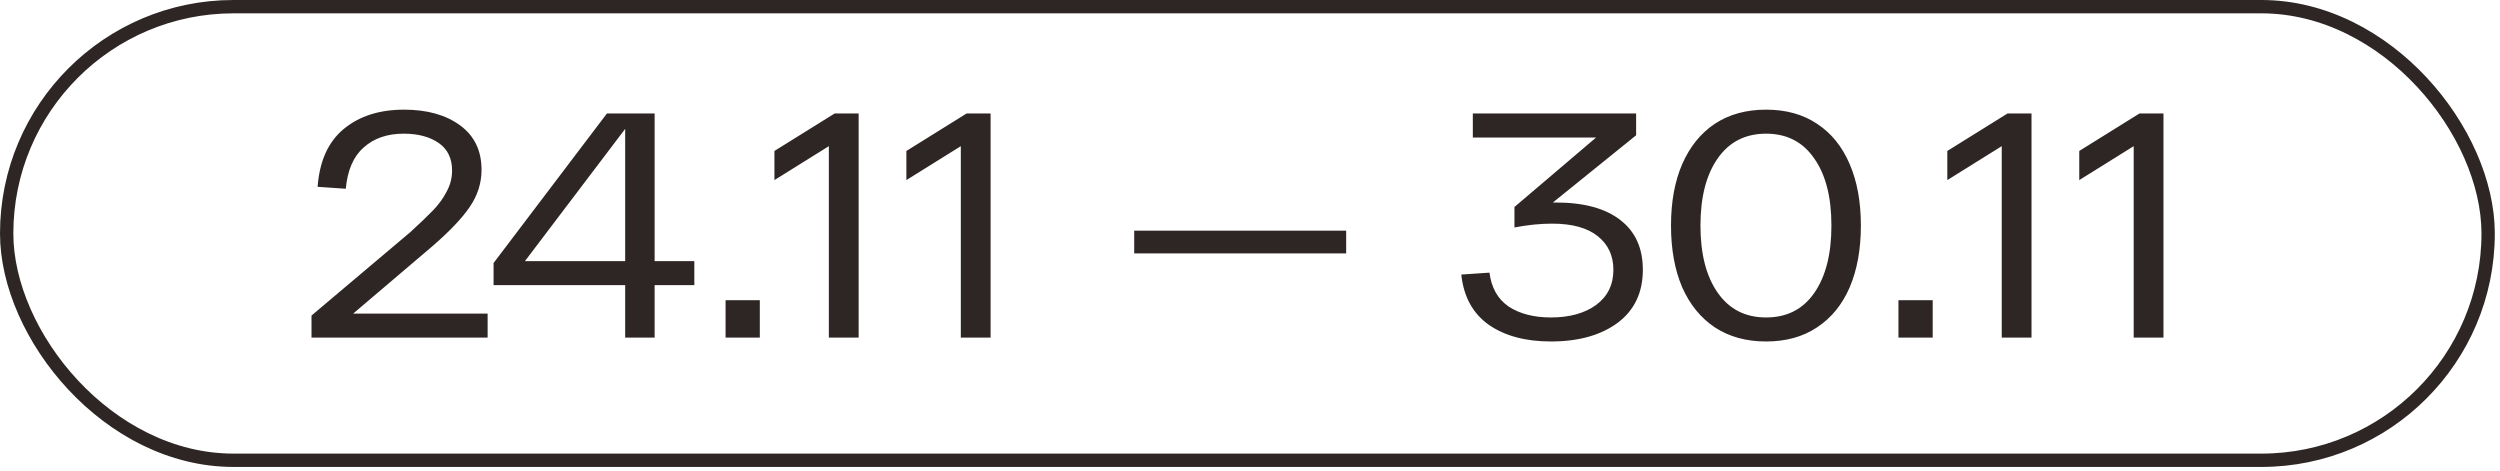
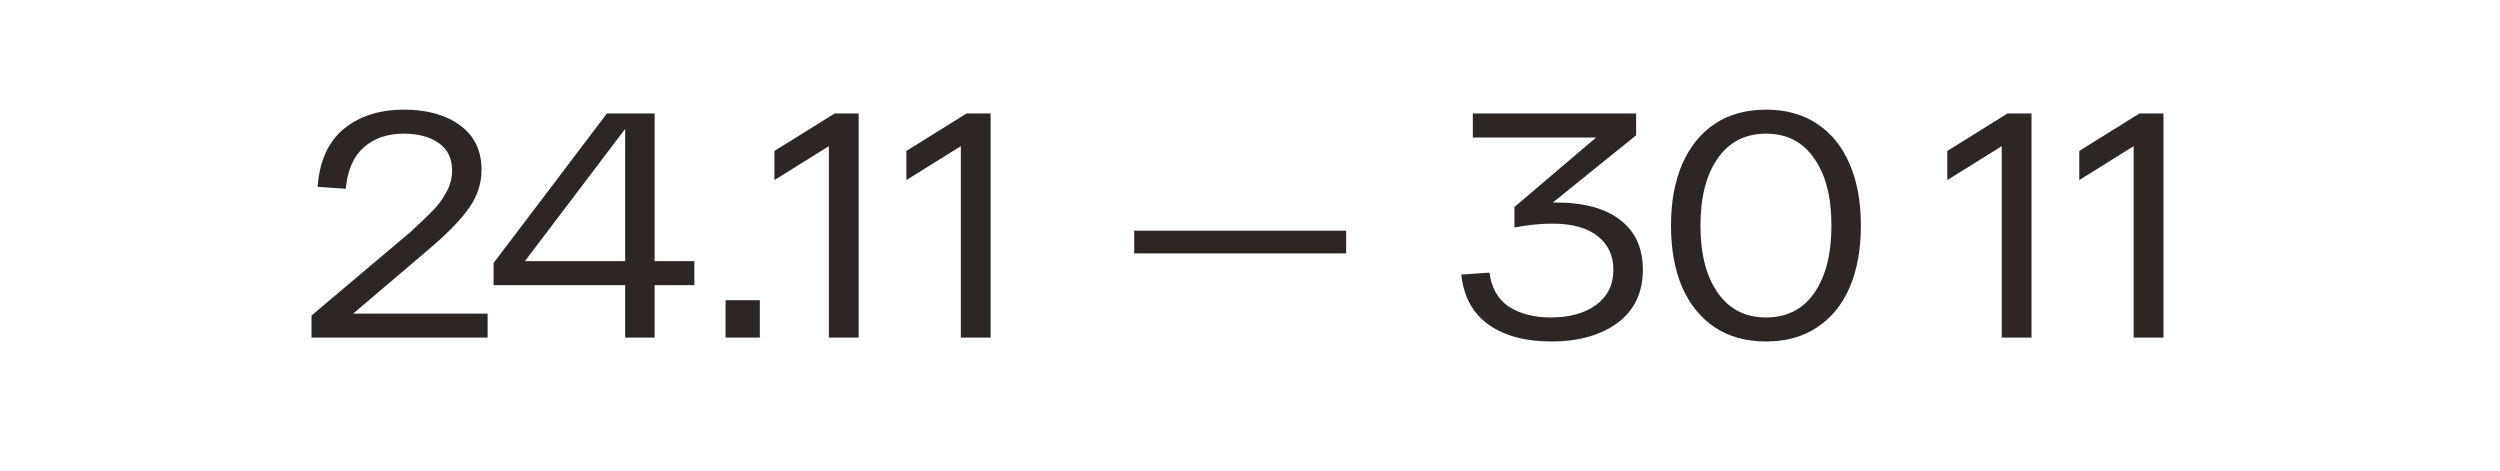
<svg xmlns="http://www.w3.org/2000/svg" width="239" height="45" viewBox="0 0 239 45" fill="none">
-   <rect x="0.638" y="0.638" width="237.228" height="43.364" rx="21.682" stroke="#2E2624" stroke-width="1.275" />
-   <path d="M46.617 29.982V32.277H29.781V30.165L39.209 22.207C40.148 21.35 40.883 20.645 41.413 20.095C41.944 19.544 42.372 18.952 42.699 18.319C43.046 17.687 43.219 17.013 43.219 16.299C43.219 15.136 42.791 14.258 41.934 13.666C41.077 13.075 39.964 12.779 38.597 12.779C37.026 12.779 35.75 13.217 34.771 14.095C33.791 14.952 33.22 16.268 33.057 18.044L30.363 17.86C30.547 15.391 31.383 13.544 32.873 12.32C34.363 11.095 36.281 10.483 38.628 10.483C40.832 10.483 42.617 10.983 43.984 11.983C45.352 12.983 46.035 14.401 46.035 16.238C46.035 17.503 45.658 18.686 44.903 19.788C44.168 20.87 42.974 22.125 41.321 23.553L33.761 29.982H46.617ZM66.378 27.257H62.582V32.277H59.766V27.257H47.185V25.145L58.021 10.85H62.582V24.962H66.378V27.257ZM59.766 24.962V12.32L50.185 24.962H59.766ZM69.364 28.696H72.639V32.277H69.364V28.696ZM82.086 10.85V32.277H79.239V13.973L74.035 17.217V14.432L79.79 10.85H82.086ZM94.701 10.85V32.277H91.854V13.973L86.65 17.217V14.432L92.405 10.85H94.701ZM128.694 22.054V24.227H108.43V22.054H128.694ZM148.73 19.36C151.424 19.36 153.485 19.921 154.913 21.044C156.342 22.145 157.056 23.727 157.056 25.788C157.056 27.971 156.25 29.665 154.638 30.869C153.026 32.053 150.903 32.645 148.271 32.645C145.843 32.645 143.863 32.114 142.333 31.053C140.802 29.971 139.925 28.369 139.7 26.247L142.394 26.064C142.577 27.512 143.19 28.594 144.23 29.308C145.292 30.002 146.638 30.349 148.271 30.349C150.046 30.349 151.485 29.951 152.587 29.155C153.689 28.339 154.24 27.216 154.24 25.788C154.24 24.441 153.74 23.37 152.74 22.574C151.74 21.778 150.291 21.38 148.393 21.38C147.23 21.38 146.026 21.503 144.781 21.747V19.788L152.587 13.146H140.802V10.85H156.413V12.932L148.455 19.36H148.73ZM159.748 21.564C159.748 19.299 160.105 17.34 160.82 15.687C161.554 14.013 162.595 12.728 163.942 11.83C165.309 10.932 166.942 10.483 168.839 10.483C170.737 10.483 172.36 10.932 173.706 11.83C175.074 12.728 176.114 14.013 176.829 15.687C177.543 17.34 177.9 19.299 177.9 21.564C177.9 23.829 177.543 25.798 176.829 27.472C176.114 29.125 175.074 30.4 173.706 31.298C172.36 32.196 170.737 32.645 168.839 32.645C166.942 32.645 165.309 32.196 163.942 31.298C162.595 30.4 161.554 29.125 160.82 27.472C160.105 25.798 159.748 23.829 159.748 21.564ZM162.564 21.564C162.564 24.278 163.115 26.421 164.217 27.992C165.319 29.563 166.86 30.349 168.839 30.349C170.819 30.349 172.349 29.573 173.431 28.023C174.533 26.451 175.084 24.298 175.084 21.564C175.084 18.829 174.533 16.687 173.431 15.136C172.349 13.564 170.819 12.779 168.839 12.779C166.86 12.779 165.319 13.564 164.217 15.136C163.115 16.707 162.564 18.85 162.564 21.564ZM181.491 28.696H184.766V32.277H181.491V28.696ZM194.213 10.85V32.277H191.366V13.973L186.163 17.217V14.432L191.917 10.85H194.213ZM206.828 10.85V32.277H203.981V13.973L198.777 17.217V14.432L204.532 10.85H206.828Z" fill="#2E2624" />
+   <path d="M46.617 29.982V32.277H29.781V30.165L39.209 22.207C40.148 21.35 40.883 20.645 41.413 20.095C41.944 19.544 42.372 18.952 42.699 18.319C43.046 17.687 43.219 17.013 43.219 16.299C43.219 15.136 42.791 14.258 41.934 13.666C41.077 13.075 39.964 12.779 38.597 12.779C37.026 12.779 35.75 13.217 34.771 14.095C33.791 14.952 33.22 16.268 33.057 18.044L30.363 17.86C30.547 15.391 31.383 13.544 32.873 12.32C34.363 11.095 36.281 10.483 38.628 10.483C40.832 10.483 42.617 10.983 43.984 11.983C45.352 12.983 46.035 14.401 46.035 16.238C46.035 17.503 45.658 18.686 44.903 19.788C44.168 20.87 42.974 22.125 41.321 23.553L33.761 29.982H46.617ZM66.378 27.257H62.582V32.277H59.766V27.257H47.185V25.145L58.021 10.85H62.582V24.962H66.378V27.257ZM59.766 24.962V12.32L50.185 24.962H59.766ZM69.364 28.696H72.639V32.277H69.364V28.696ZM82.086 10.85V32.277H79.239V13.973L74.035 17.217V14.432L79.79 10.85H82.086ZM94.701 10.85V32.277H91.854V13.973L86.65 17.217V14.432L92.405 10.85H94.701ZM128.694 22.054V24.227H108.43V22.054H128.694ZM148.73 19.36C151.424 19.36 153.485 19.921 154.913 21.044C156.342 22.145 157.056 23.727 157.056 25.788C157.056 27.971 156.25 29.665 154.638 30.869C153.026 32.053 150.903 32.645 148.271 32.645C145.843 32.645 143.863 32.114 142.333 31.053C140.802 29.971 139.925 28.369 139.7 26.247L142.394 26.064C142.577 27.512 143.19 28.594 144.23 29.308C145.292 30.002 146.638 30.349 148.271 30.349C150.046 30.349 151.485 29.951 152.587 29.155C153.689 28.339 154.24 27.216 154.24 25.788C154.24 24.441 153.74 23.37 152.74 22.574C151.74 21.778 150.291 21.38 148.393 21.38C147.23 21.38 146.026 21.503 144.781 21.747V19.788L152.587 13.146H140.802V10.85H156.413V12.932L148.455 19.36H148.73ZM159.748 21.564C159.748 19.299 160.105 17.34 160.82 15.687C161.554 14.013 162.595 12.728 163.942 11.83C165.309 10.932 166.942 10.483 168.839 10.483C170.737 10.483 172.36 10.932 173.706 11.83C175.074 12.728 176.114 14.013 176.829 15.687C177.543 17.34 177.9 19.299 177.9 21.564C177.9 23.829 177.543 25.798 176.829 27.472C176.114 29.125 175.074 30.4 173.706 31.298C172.36 32.196 170.737 32.645 168.839 32.645C166.942 32.645 165.309 32.196 163.942 31.298C162.595 30.4 161.554 29.125 160.82 27.472C160.105 25.798 159.748 23.829 159.748 21.564ZM162.564 21.564C162.564 24.278 163.115 26.421 164.217 27.992C165.319 29.563 166.86 30.349 168.839 30.349C170.819 30.349 172.349 29.573 173.431 28.023C174.533 26.451 175.084 24.298 175.084 21.564C175.084 18.829 174.533 16.687 173.431 15.136C172.349 13.564 170.819 12.779 168.839 12.779C166.86 12.779 165.319 13.564 164.217 15.136C163.115 16.707 162.564 18.85 162.564 21.564ZM181.491 28.696V32.277H181.491V28.696ZM194.213 10.85V32.277H191.366V13.973L186.163 17.217V14.432L191.917 10.85H194.213ZM206.828 10.85V32.277H203.981V13.973L198.777 17.217V14.432L204.532 10.85H206.828Z" fill="#2E2624" />
</svg>